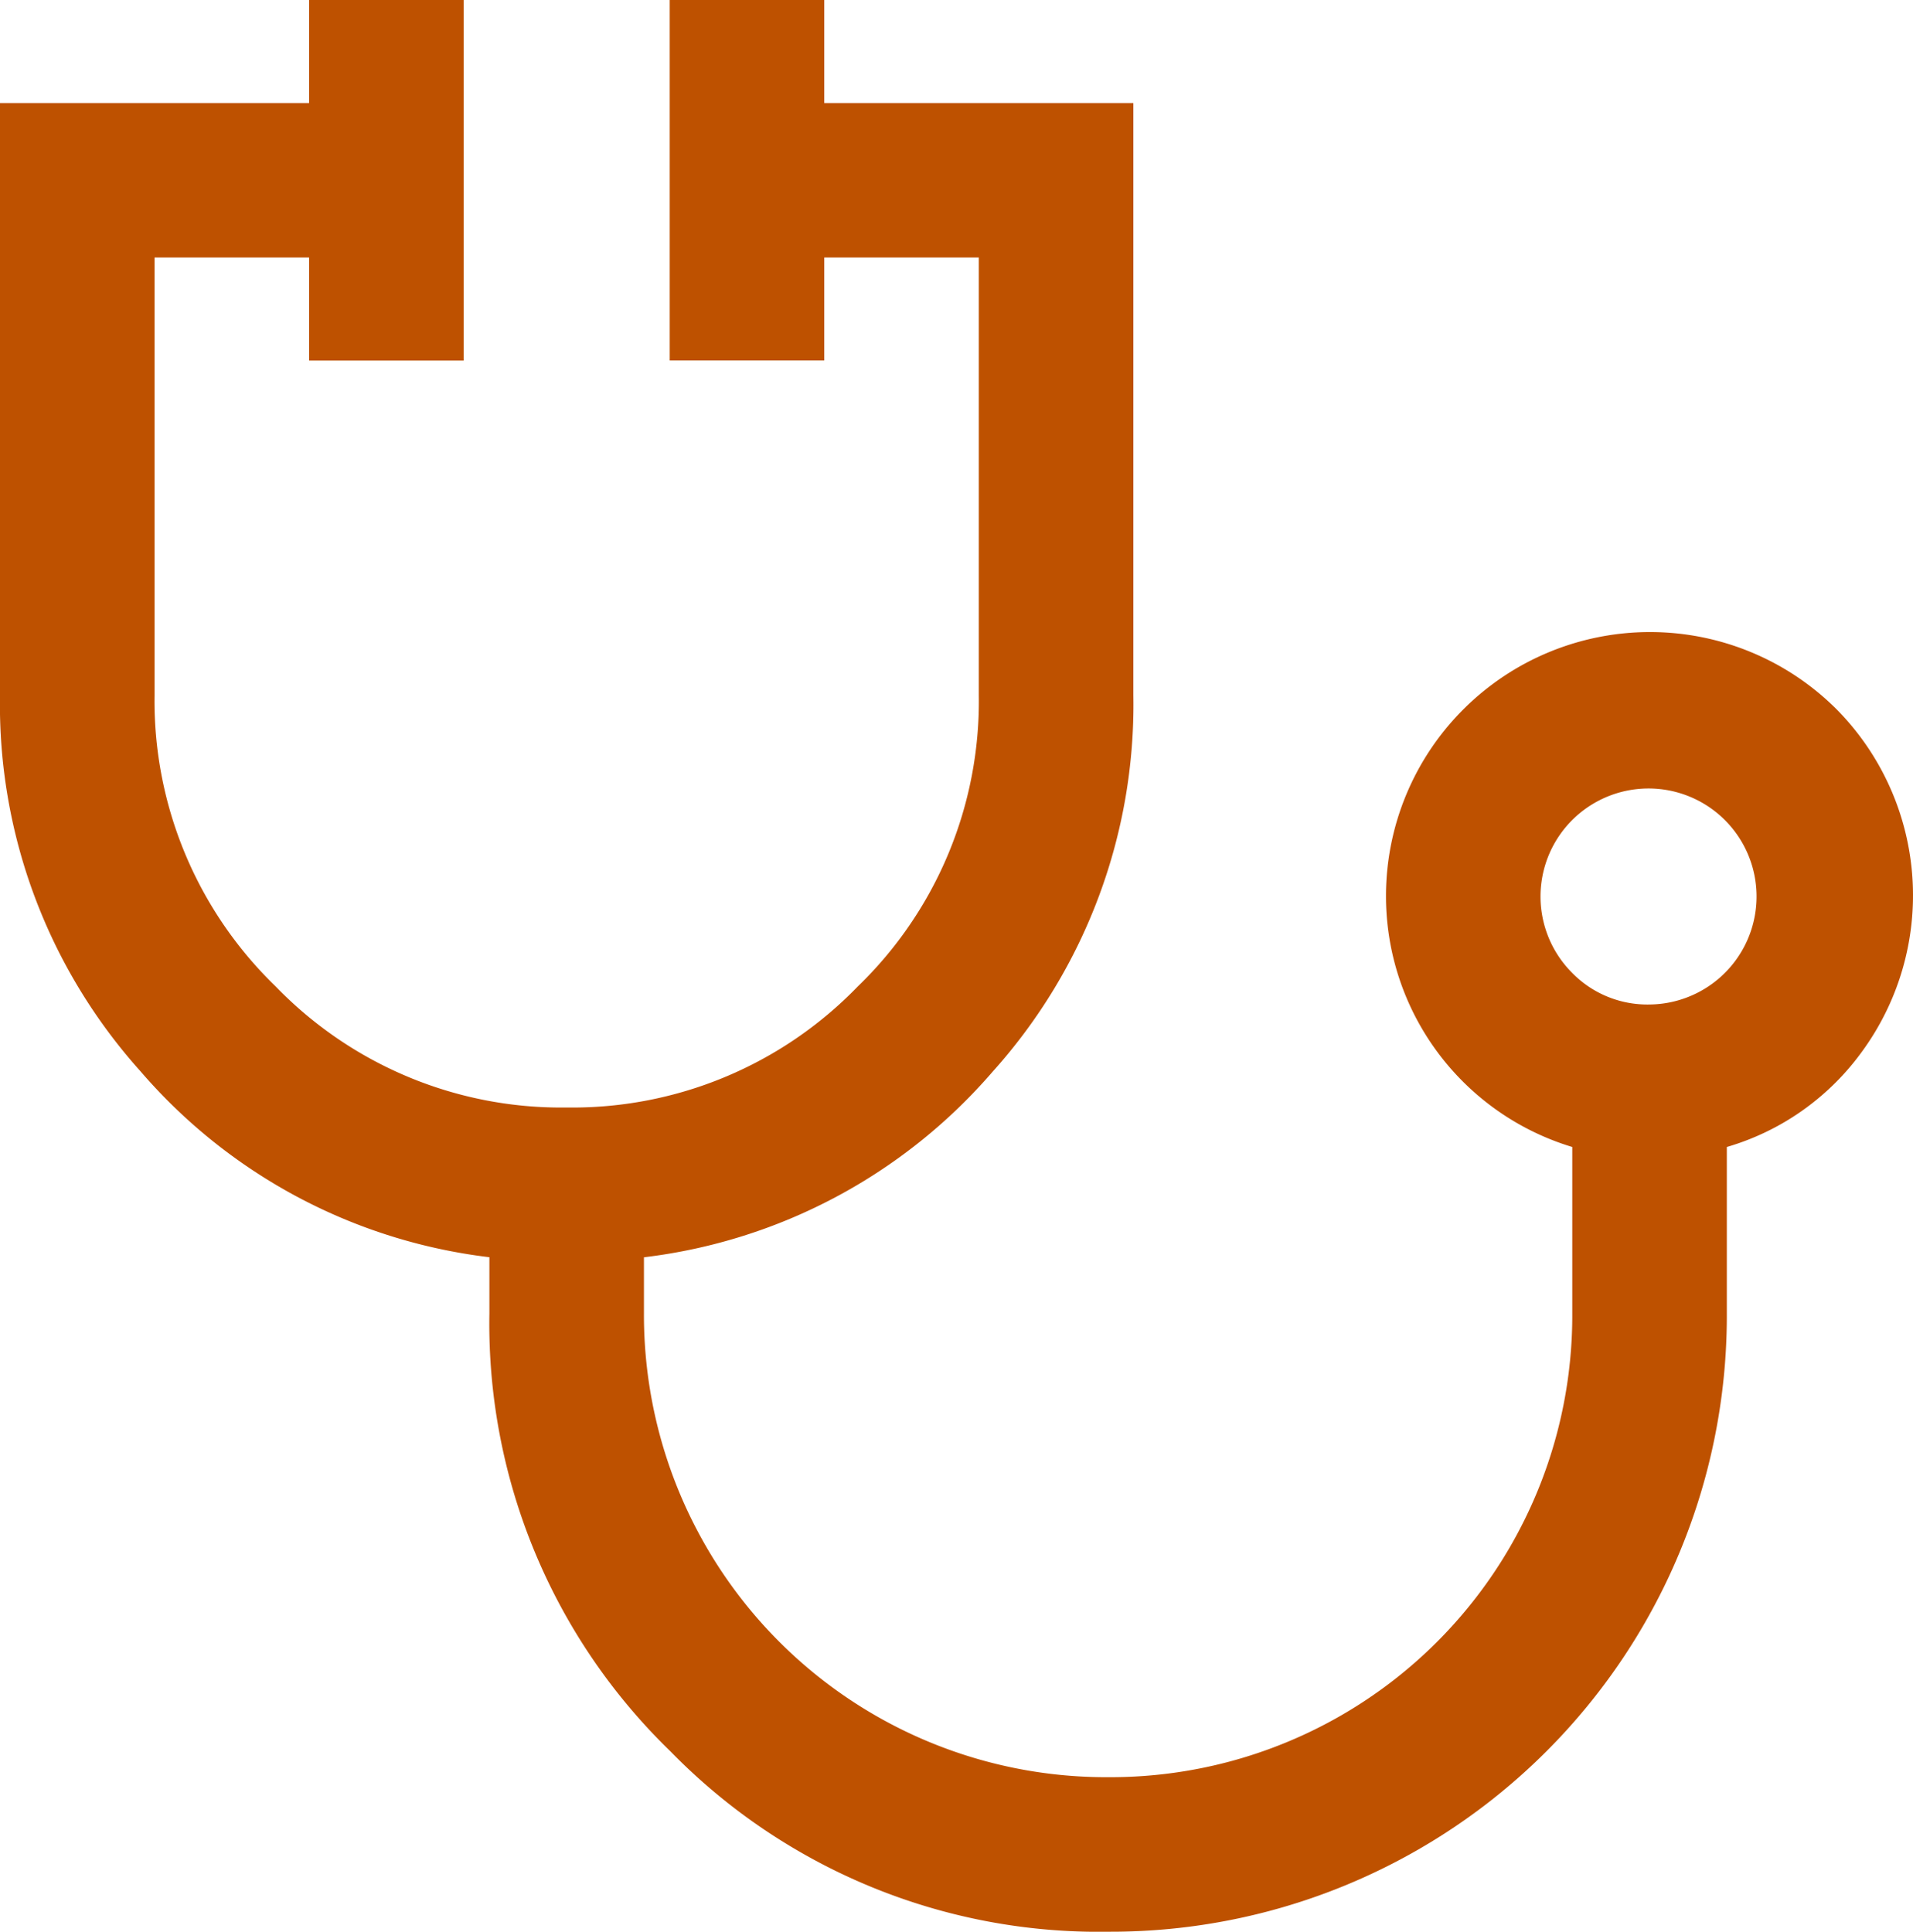
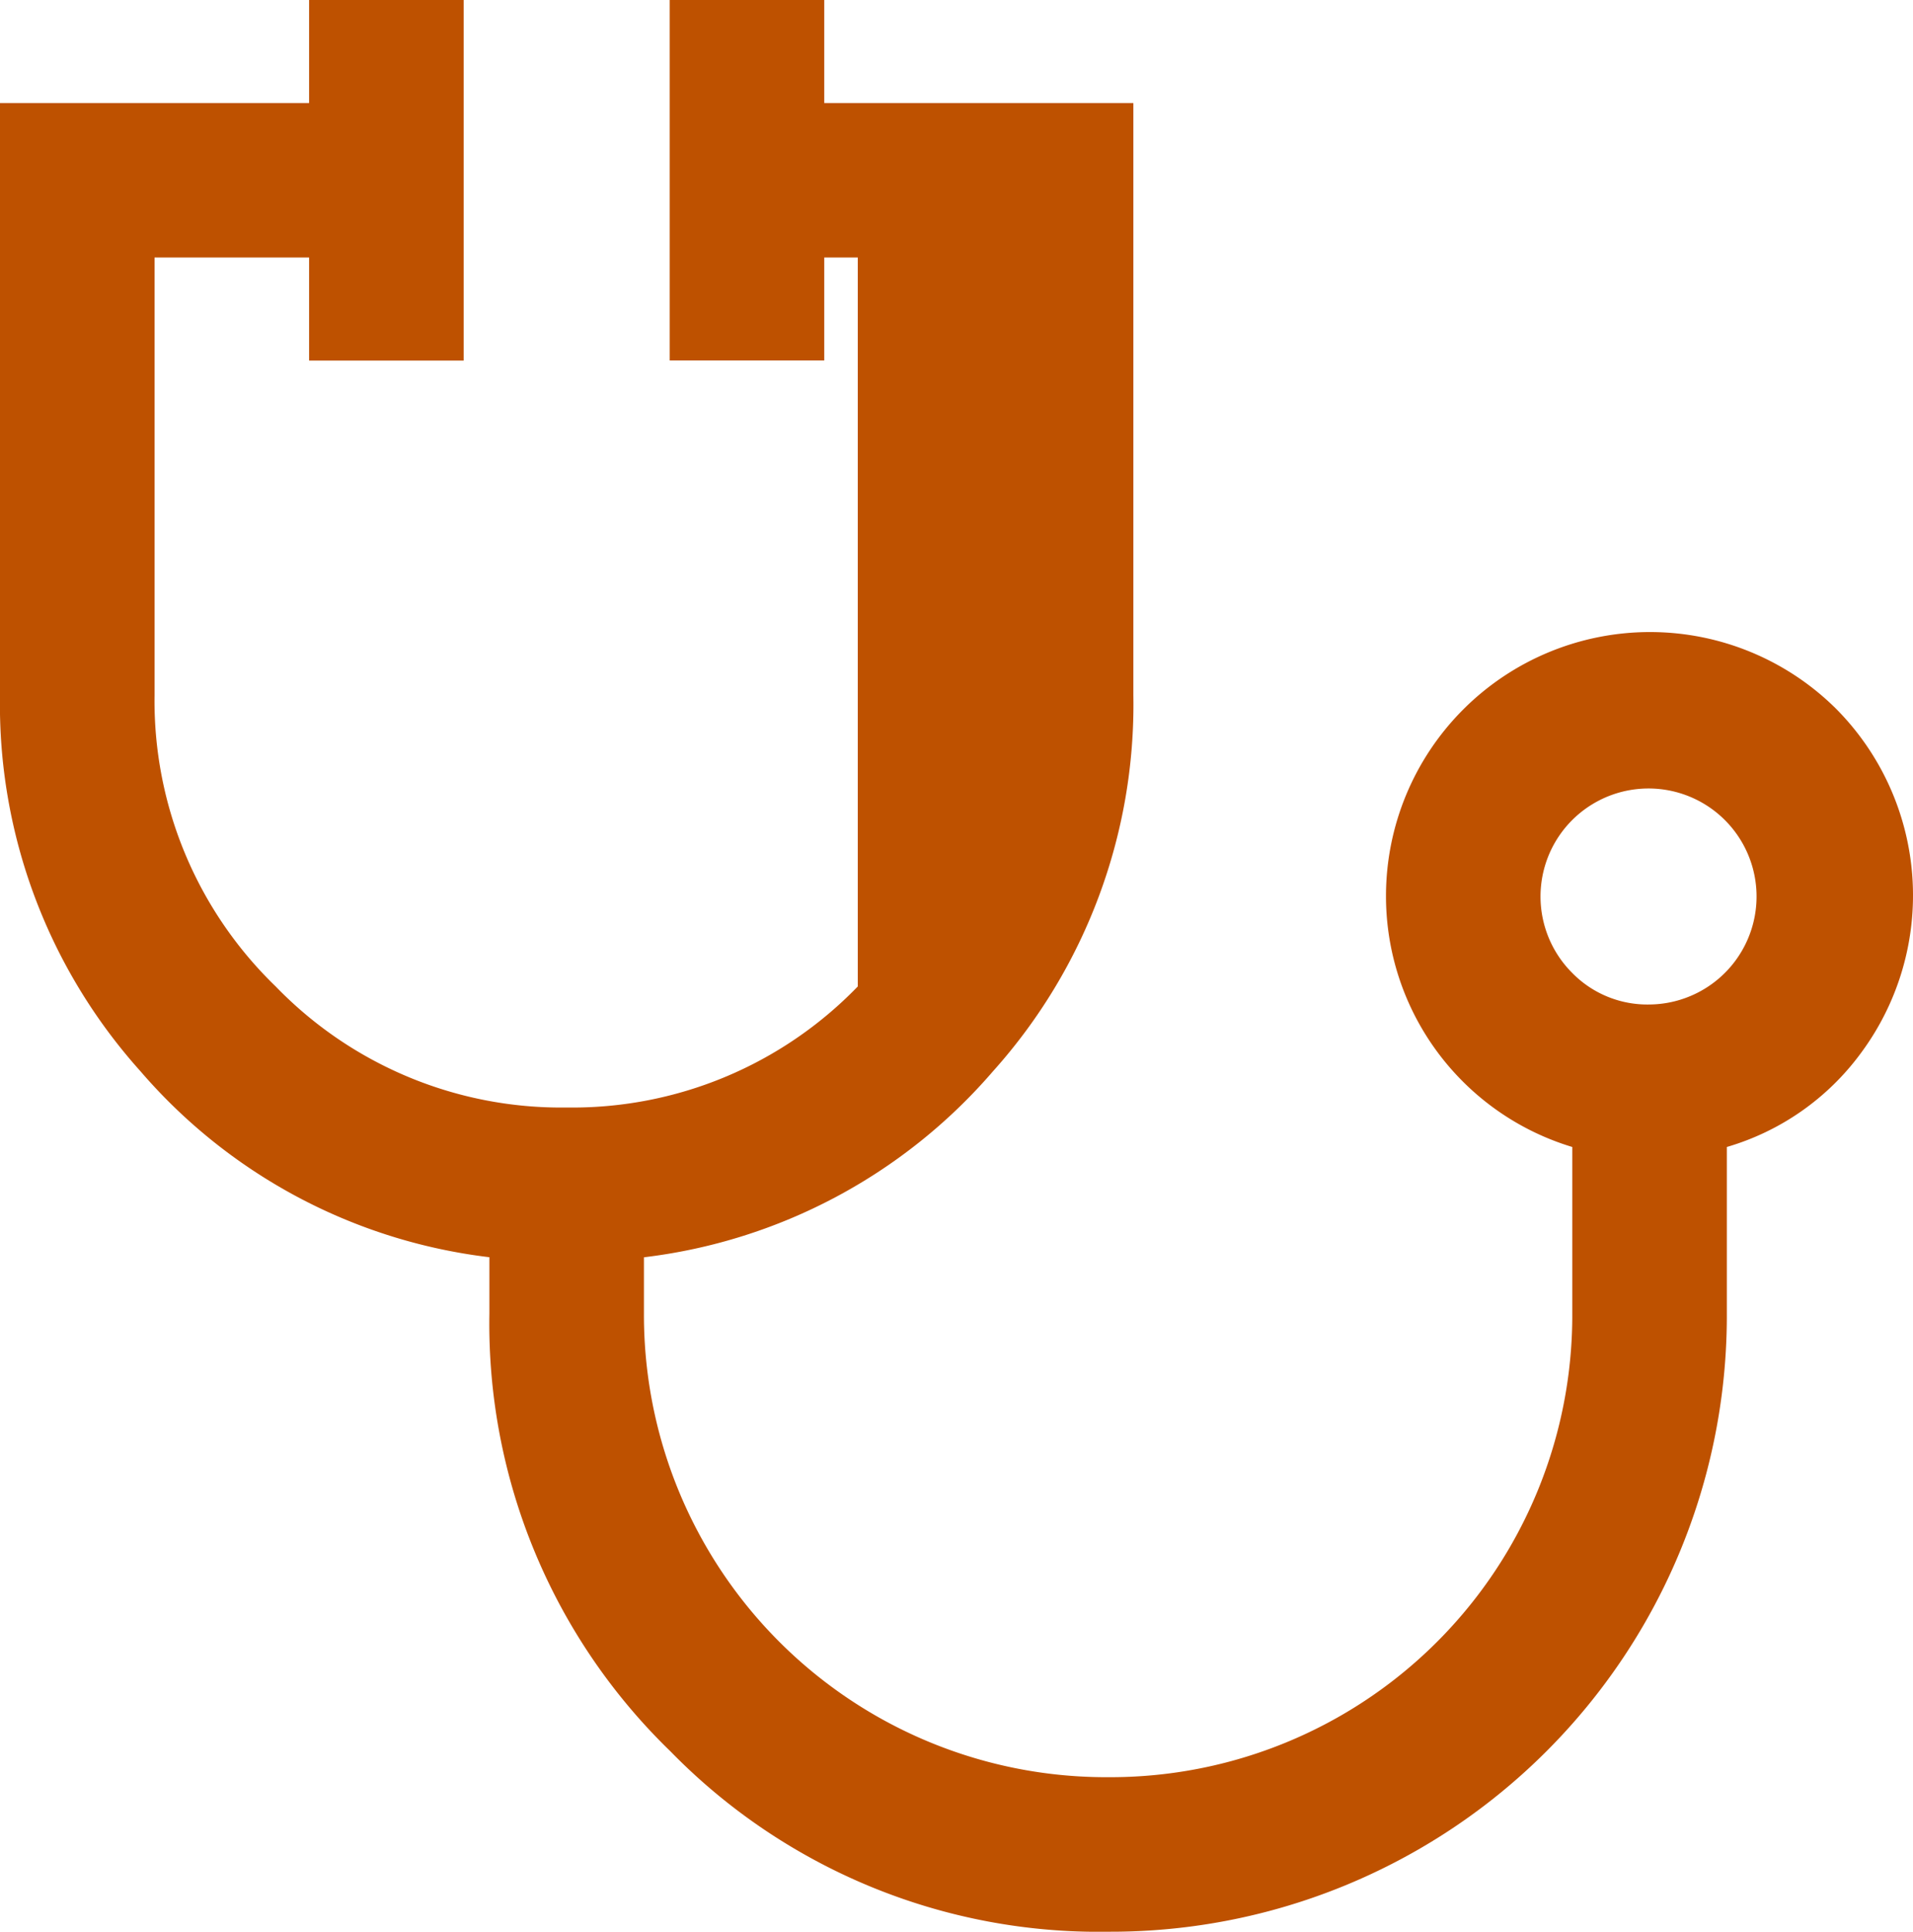
<svg xmlns="http://www.w3.org/2000/svg" width="84.319" height="85.15" viewBox="0 0 84.319 85.15">
-   <path id="Stethoscope" d="M51.59,87.9a26.367,26.367,0,0,1-19.319-7.952,26.234,26.234,0,0,1-7.979-19.3v-2.48a24.055,24.055,0,0,1-15.382-8.2A24.188,24.188,0,0,1,2.721,33.4V7.291H16.345V2.75h6.812V18.645H16.345V14.1H9.533V33.4a17.5,17.5,0,0,0,5.336,12.829A17.5,17.5,0,0,0,27.7,51.569a17.5,17.5,0,0,0,12.829-5.336A17.478,17.478,0,0,0,45.864,33.4V14.1H39.052v4.541H32.24V2.75h6.812V7.291H52.676V33.4A24.206,24.206,0,0,1,46.49,49.971a24.077,24.077,0,0,1-15.386,8.2v2.48A20.374,20.374,0,0,0,51.586,81.088,20.359,20.359,0,0,0,72.022,60.652V53.309a11.551,11.551,0,0,1-8.211-11.085A11.637,11.637,0,0,1,83.657,34,11.672,11.672,0,0,1,84.729,49.19a11.235,11.235,0,0,1-5.895,4.119v7.343A27.15,27.15,0,0,1,51.59,87.9ZM75.428,47.028a4.761,4.761,0,1,0-3.411-1.394A4.635,4.635,0,0,0,75.428,47.028Z" transform="translate(-2.721 -2.75)" fill="#be5100" />
+   <path id="Stethoscope" d="M51.59,87.9a26.367,26.367,0,0,1-19.319-7.952,26.234,26.234,0,0,1-7.979-19.3v-2.48a24.055,24.055,0,0,1-15.382-8.2A24.188,24.188,0,0,1,2.721,33.4V7.291H16.345V2.75h6.812V18.645H16.345V14.1H9.533V33.4a17.5,17.5,0,0,0,5.336,12.829A17.5,17.5,0,0,0,27.7,51.569a17.5,17.5,0,0,0,12.829-5.336V14.1H39.052v4.541H32.24V2.75h6.812V7.291H52.676V33.4A24.206,24.206,0,0,1,46.49,49.971a24.077,24.077,0,0,1-15.386,8.2v2.48A20.374,20.374,0,0,0,51.586,81.088,20.359,20.359,0,0,0,72.022,60.652V53.309a11.551,11.551,0,0,1-8.211-11.085A11.637,11.637,0,0,1,83.657,34,11.672,11.672,0,0,1,84.729,49.19a11.235,11.235,0,0,1-5.895,4.119v7.343A27.15,27.15,0,0,1,51.59,87.9ZM75.428,47.028a4.761,4.761,0,1,0-3.411-1.394A4.635,4.635,0,0,0,75.428,47.028Z" transform="translate(-2.721 -2.75)" fill="#be5100" />
</svg>